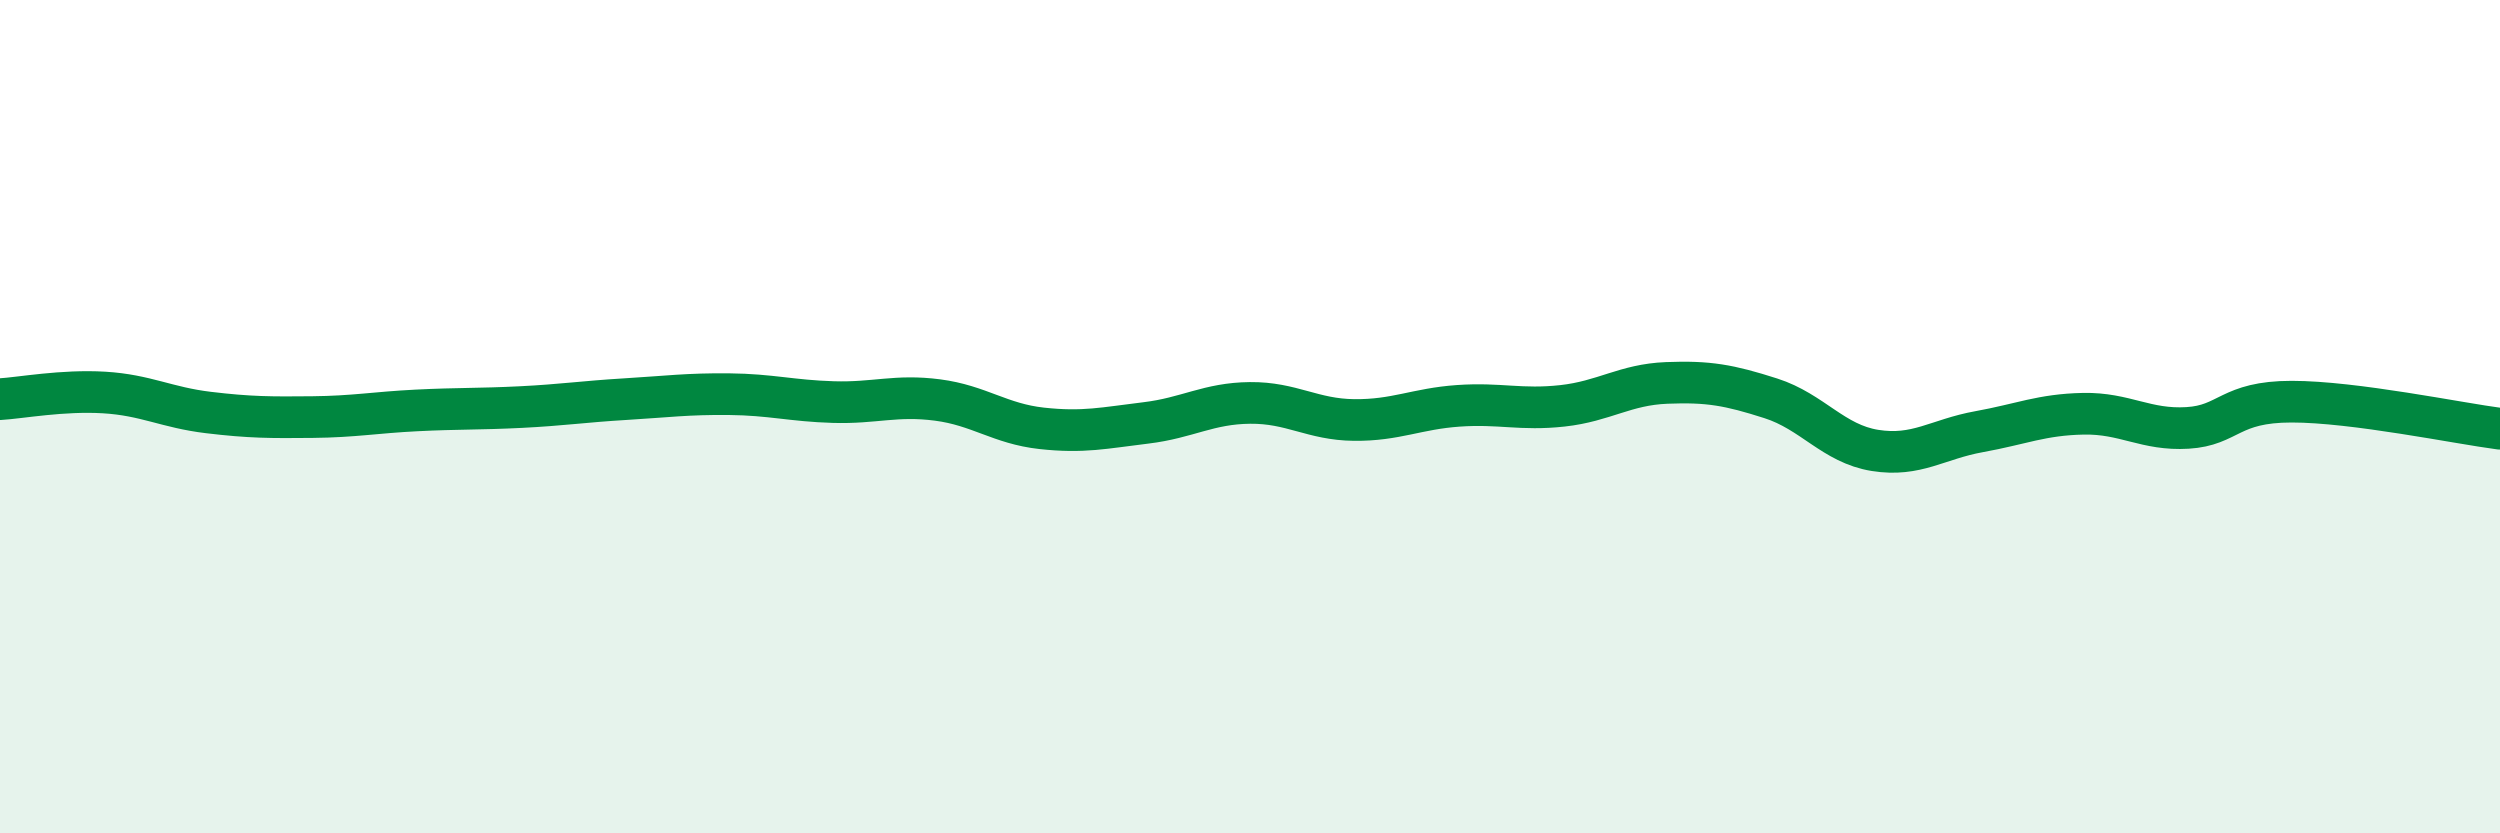
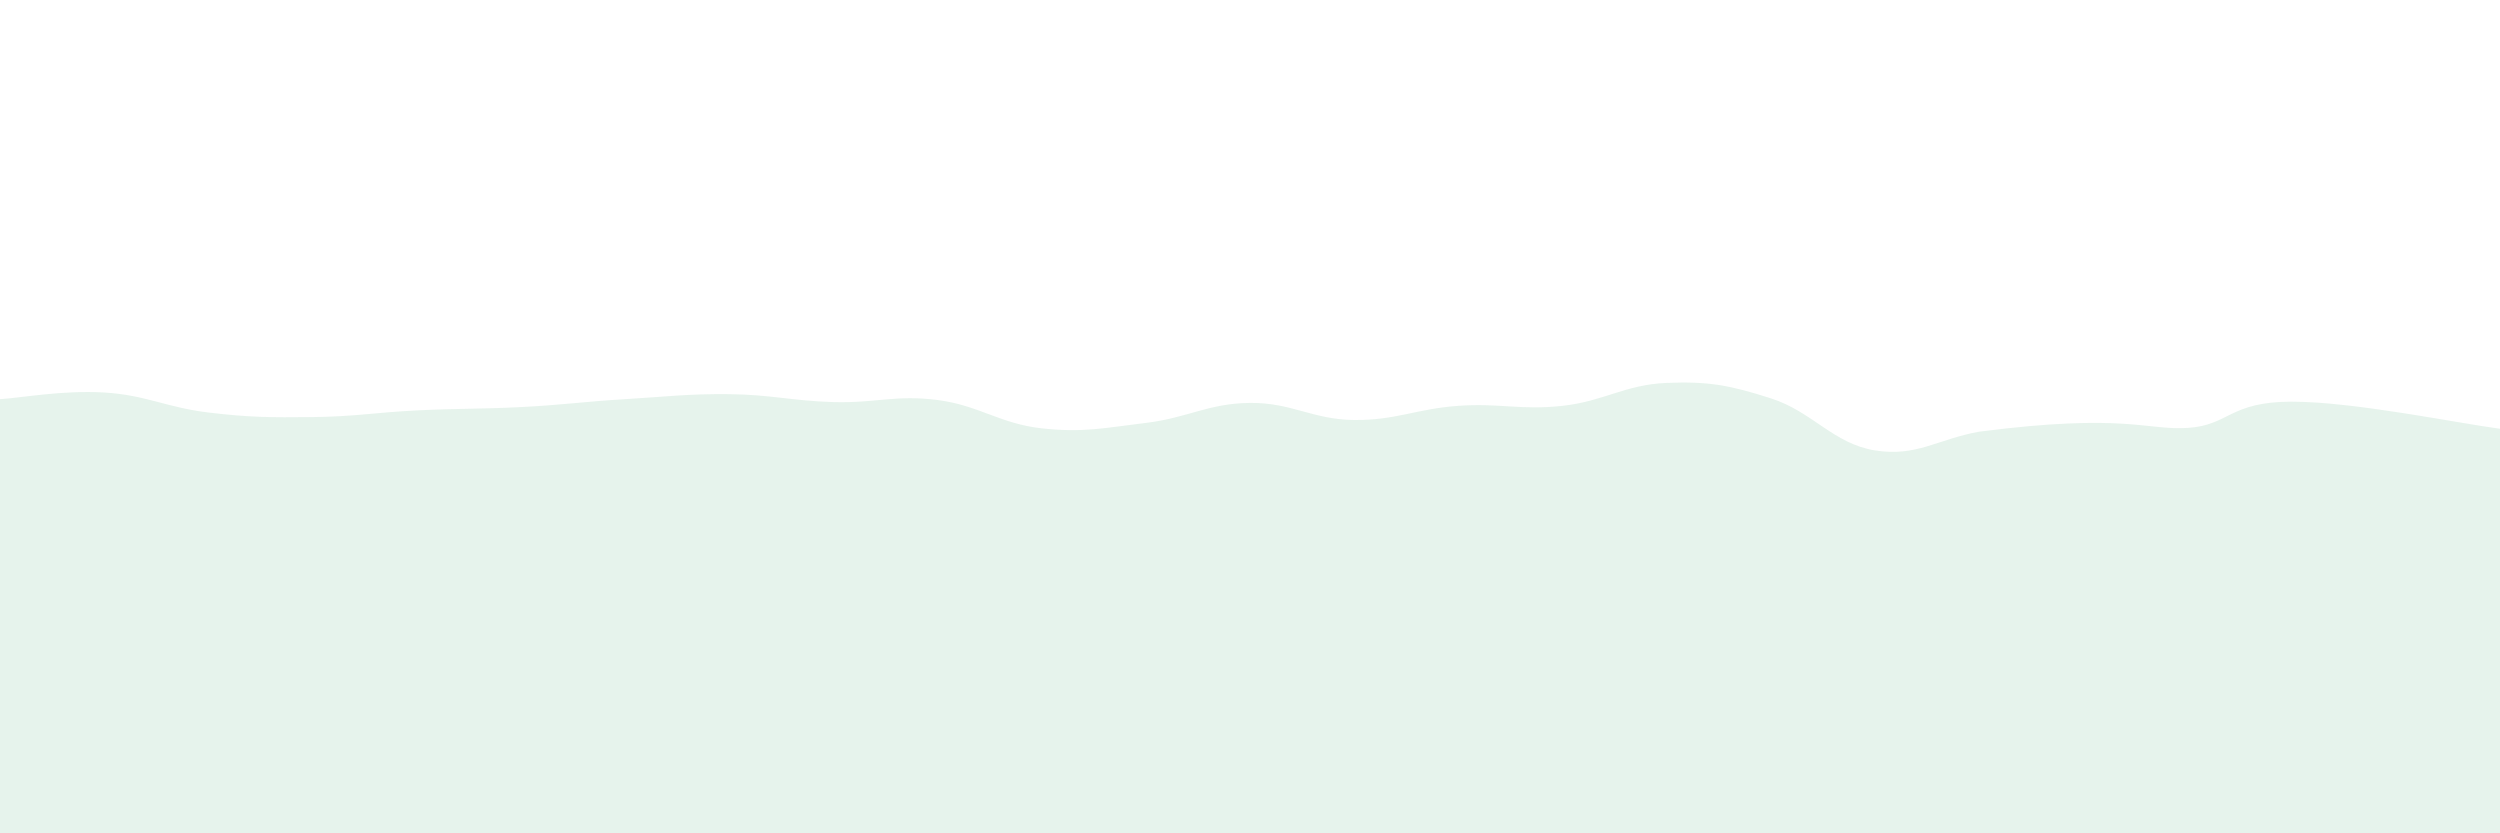
<svg xmlns="http://www.w3.org/2000/svg" width="60" height="20" viewBox="0 0 60 20">
-   <path d="M 0,9.58 C 0.5,9.55 1.5,9.36 2.5,9.42 C 3.5,9.48 4,9.78 5,9.9 C 6,10.02 6.5,10.02 7.5,10.01 C 8.5,10 9,9.9 10,9.85 C 11,9.8 11.5,9.82 12.5,9.77 C 13.5,9.72 14,9.64 15,9.58 C 16,9.52 16.5,9.45 17.5,9.46 C 18.5,9.47 19,9.62 20,9.65 C 21,9.68 21.5,9.47 22.5,9.6 C 23.5,9.73 24,10.17 25,10.28 C 26,10.39 26.5,10.27 27.5,10.15 C 28.5,10.03 29,9.68 30,9.67 C 31,9.66 31.5,10.07 32.5,10.08 C 33.5,10.09 34,9.81 35,9.74 C 36,9.67 36.5,9.85 37.5,9.74 C 38.5,9.63 39,9.23 40,9.19 C 41,9.15 41.5,9.24 42.5,9.56 C 43.5,9.88 44,10.65 45,10.81 C 46,10.97 46.5,10.54 47.5,10.36 C 48.5,10.18 49,9.95 50,9.93 C 51,9.91 51.5,10.33 52.5,10.27 C 53.5,10.21 53.5,9.64 55,9.64 C 56.5,9.64 59,10.16 60,10.29L60 20L0 20Z" fill="#008740" opacity="0.1" stroke-linecap="round" stroke-linejoin="round" />
-   <path d="M 0,9.58 C 0.5,9.55 1.5,9.36 2.5,9.42 C 3.5,9.48 4,9.78 5,9.9 C 6,10.02 6.5,10.02 7.5,10.01 C 8.5,10 9,9.9 10,9.85 C 11,9.8 11.5,9.82 12.5,9.77 C 13.5,9.72 14,9.64 15,9.58 C 16,9.52 16.5,9.45 17.5,9.46 C 18.5,9.47 19,9.62 20,9.65 C 21,9.68 21.5,9.47 22.5,9.6 C 23.5,9.73 24,10.17 25,10.28 C 26,10.39 26.5,10.27 27.5,10.15 C 28.5,10.03 29,9.68 30,9.67 C 31,9.66 31.5,10.07 32.5,10.08 C 33.5,10.09 34,9.81 35,9.74 C 36,9.67 36.5,9.85 37.5,9.74 C 38.5,9.63 39,9.23 40,9.19 C 41,9.15 41.5,9.24 42.5,9.56 C 43.5,9.88 44,10.65 45,10.81 C 46,10.97 46.5,10.54 47.5,10.36 C 48.5,10.18 49,9.95 50,9.93 C 51,9.91 51.5,10.33 52.5,10.27 C 53.5,10.21 53.5,9.64 55,9.64 C 56.5,9.64 59,10.16 60,10.29" stroke="#008740" stroke-width="1" fill="none" stroke-linecap="round" stroke-linejoin="round" />
+   <path d="M 0,9.58 C 0.5,9.55 1.5,9.36 2.5,9.42 C 3.5,9.48 4,9.78 5,9.9 C 6,10.02 6.5,10.02 7.5,10.01 C 8.5,10 9,9.9 10,9.85 C 11,9.8 11.5,9.82 12.5,9.77 C 13.5,9.72 14,9.64 15,9.58 C 16,9.52 16.5,9.45 17.5,9.46 C 18.5,9.47 19,9.62 20,9.65 C 21,9.68 21.5,9.47 22.5,9.6 C 23.5,9.73 24,10.17 25,10.28 C 26,10.39 26.5,10.27 27.5,10.15 C 28.5,10.03 29,9.68 30,9.67 C 31,9.66 31.5,10.07 32.5,10.08 C 33.5,10.09 34,9.81 35,9.74 C 36,9.67 36.5,9.85 37.5,9.74 C 38.5,9.63 39,9.23 40,9.19 C 41,9.15 41.5,9.24 42.5,9.56 C 43.5,9.88 44,10.65 45,10.81 C 46,10.97 46.5,10.54 47.5,10.36 C 51,9.91 51.5,10.33 52.5,10.27 C 53.5,10.21 53.5,9.64 55,9.64 C 56.5,9.64 59,10.16 60,10.29L60 20L0 20Z" fill="#008740" opacity="0.1" stroke-linecap="round" stroke-linejoin="round" />
</svg>